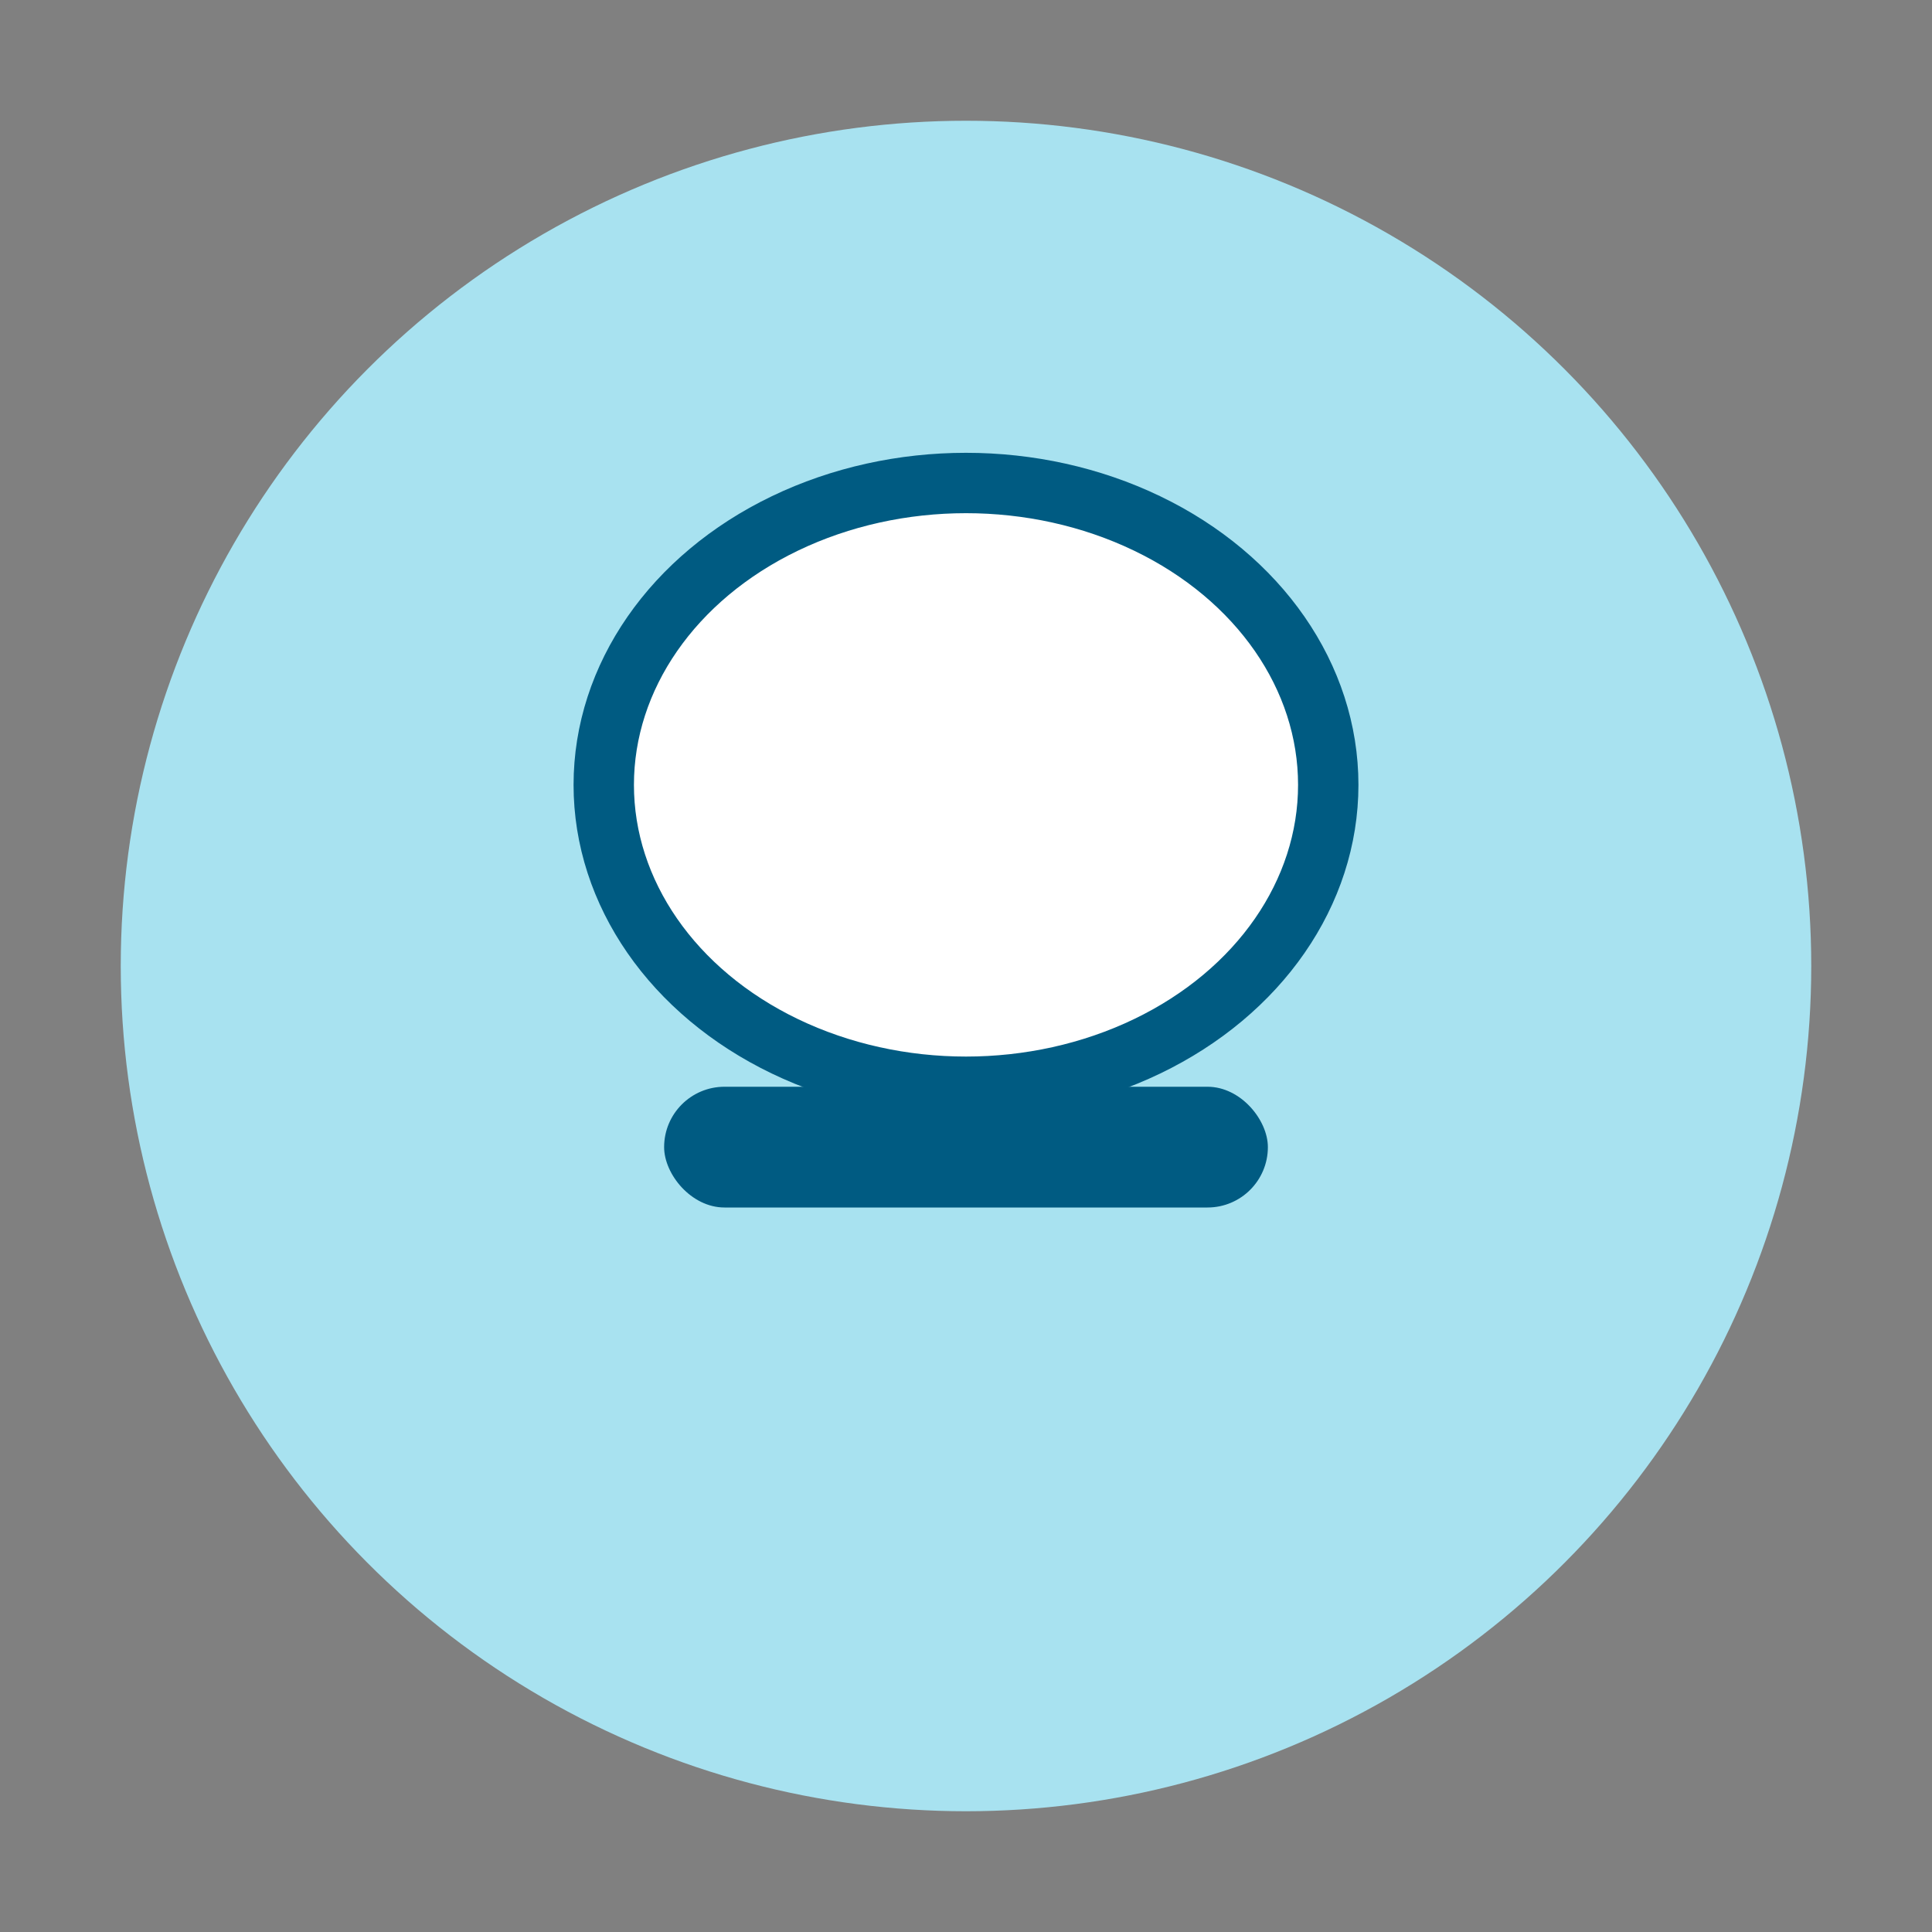
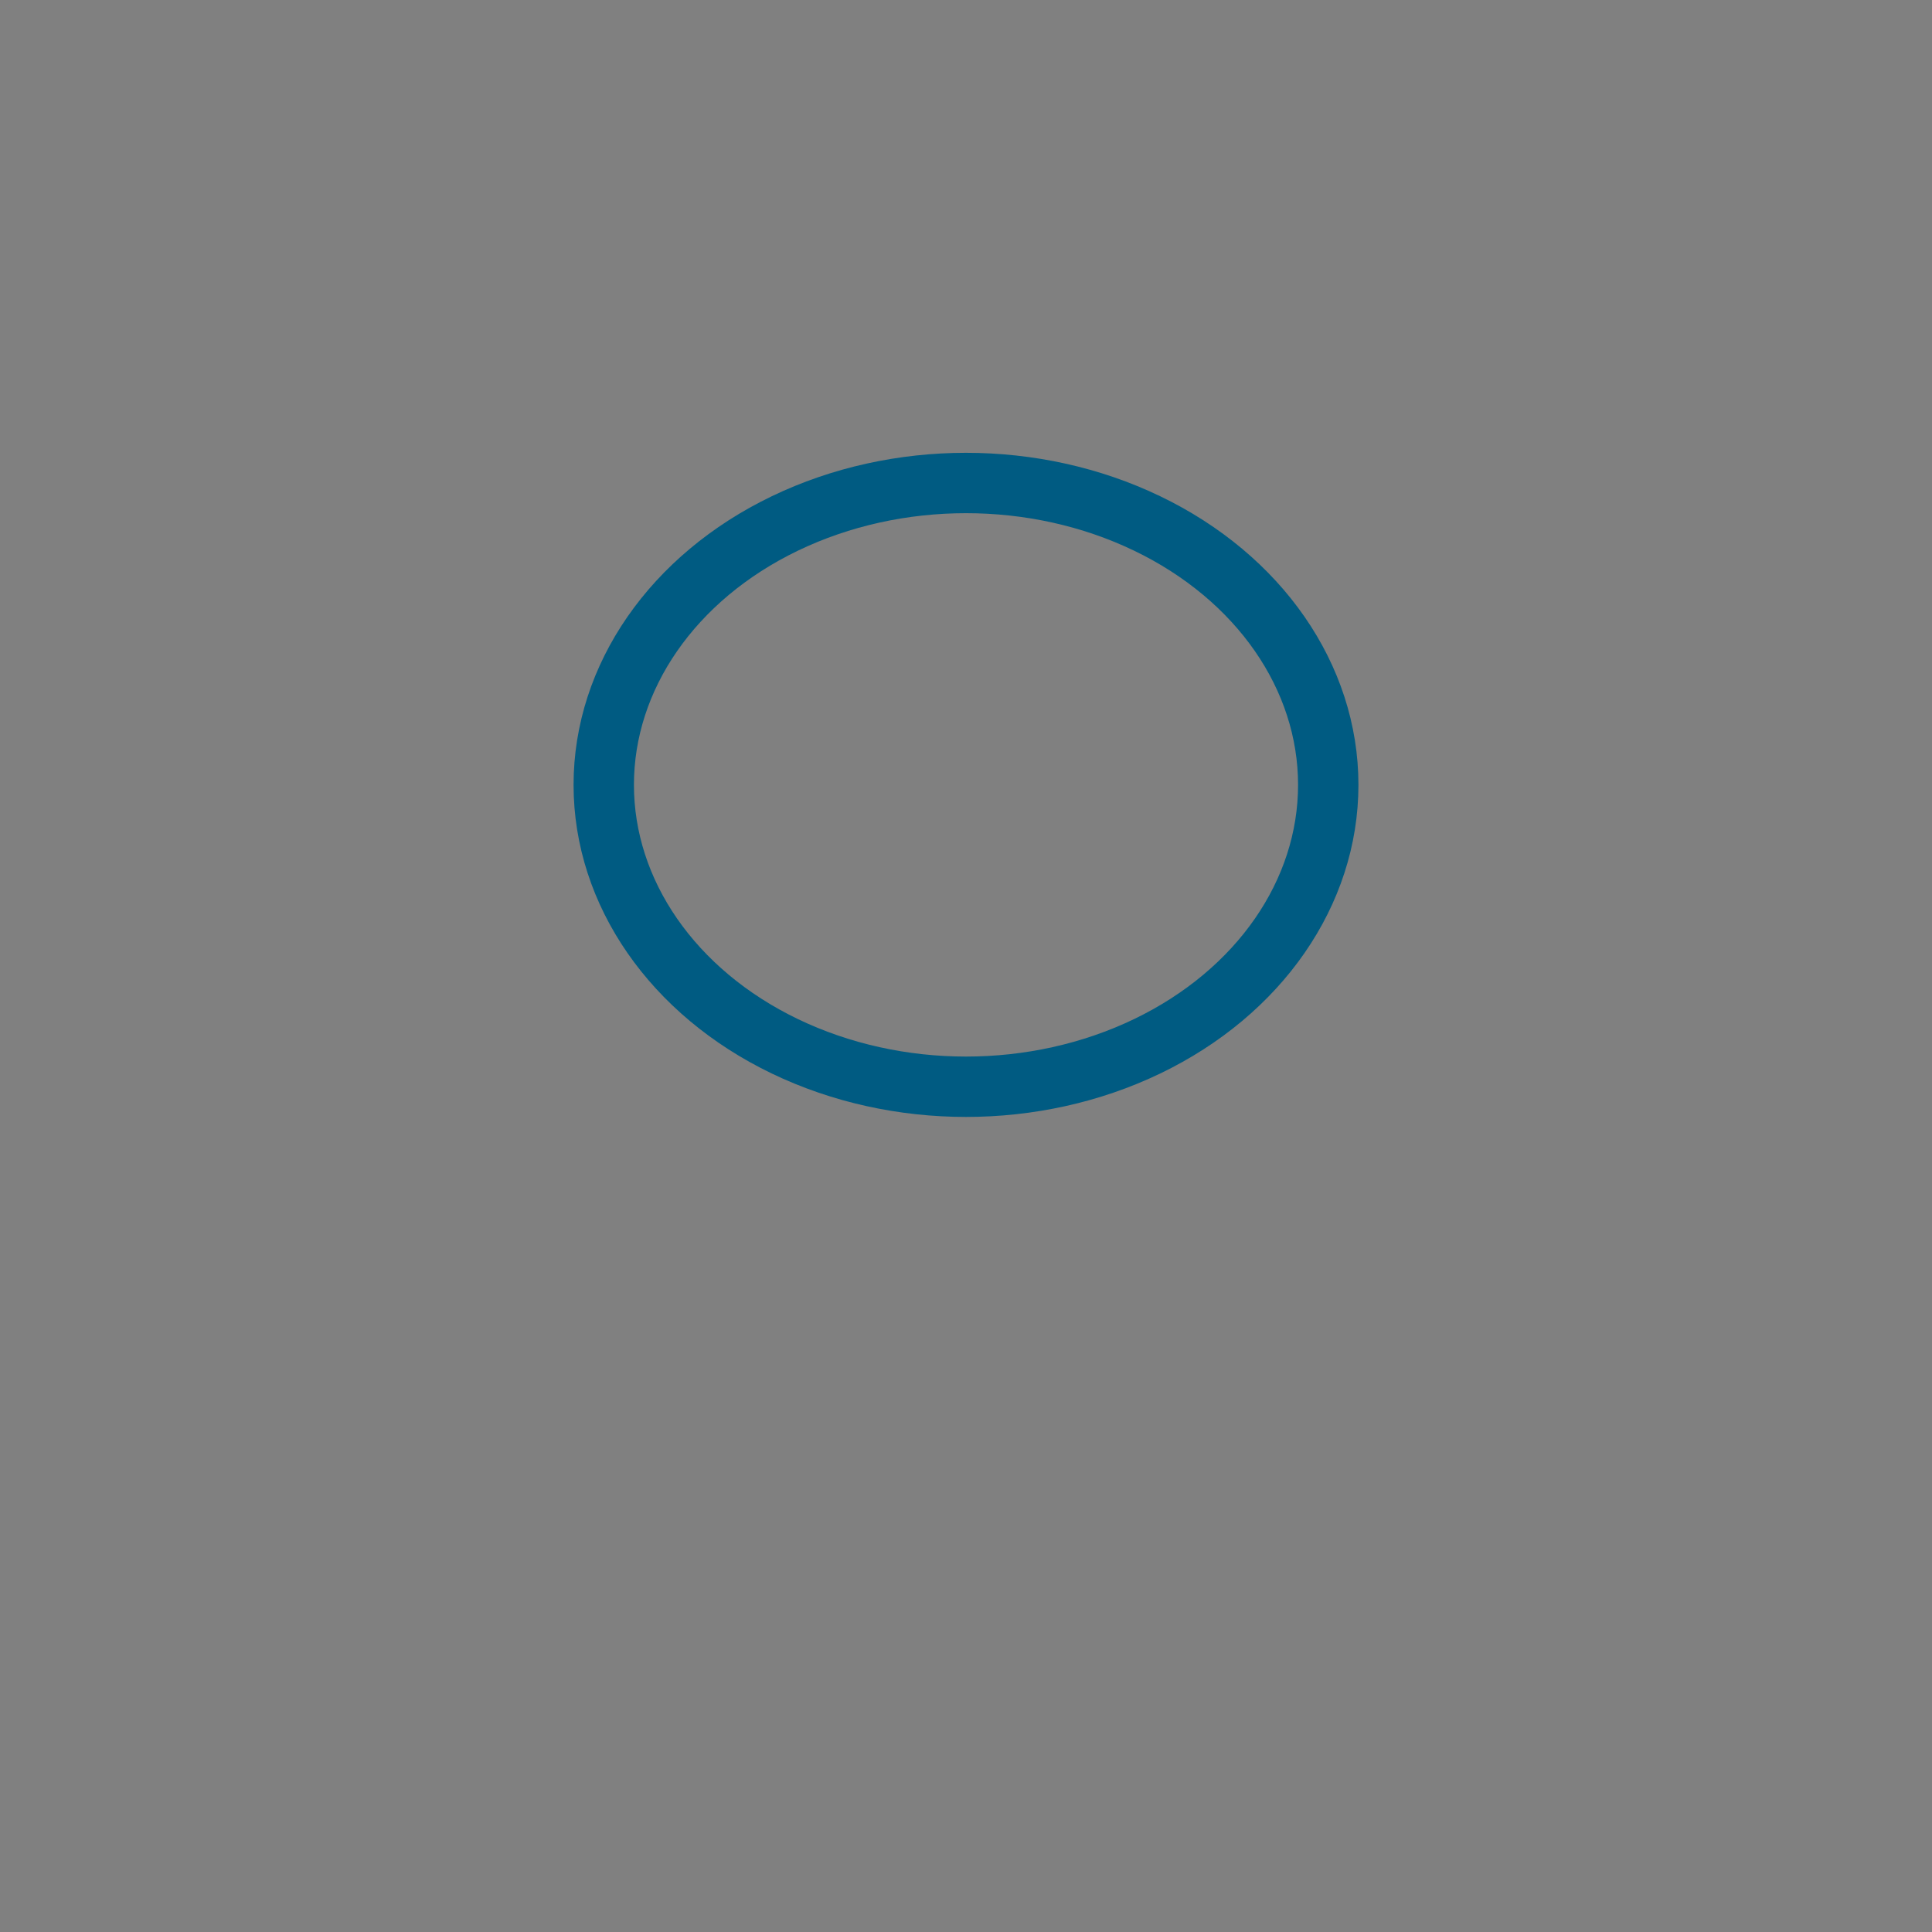
<svg xmlns="http://www.w3.org/2000/svg" width="32" height="32" viewBox="0 0 32 32">
  <rect x="0" y="0" width="32" height="32" fill="#808080" stroke="none" />
-   <circle cx="16" cy="16" r="14" fill="#A8E2F0" />
-   <ellipse cx="16" cy="13" rx="6" ry="5" fill="#fff" />
  <ellipse cx="16" cy="13" rx="6" ry="5" fill="none" stroke="#005B82" />
-   <rect x="11" y="18" width="10" height="2" rx="1" fill="#005B82" />
</svg>